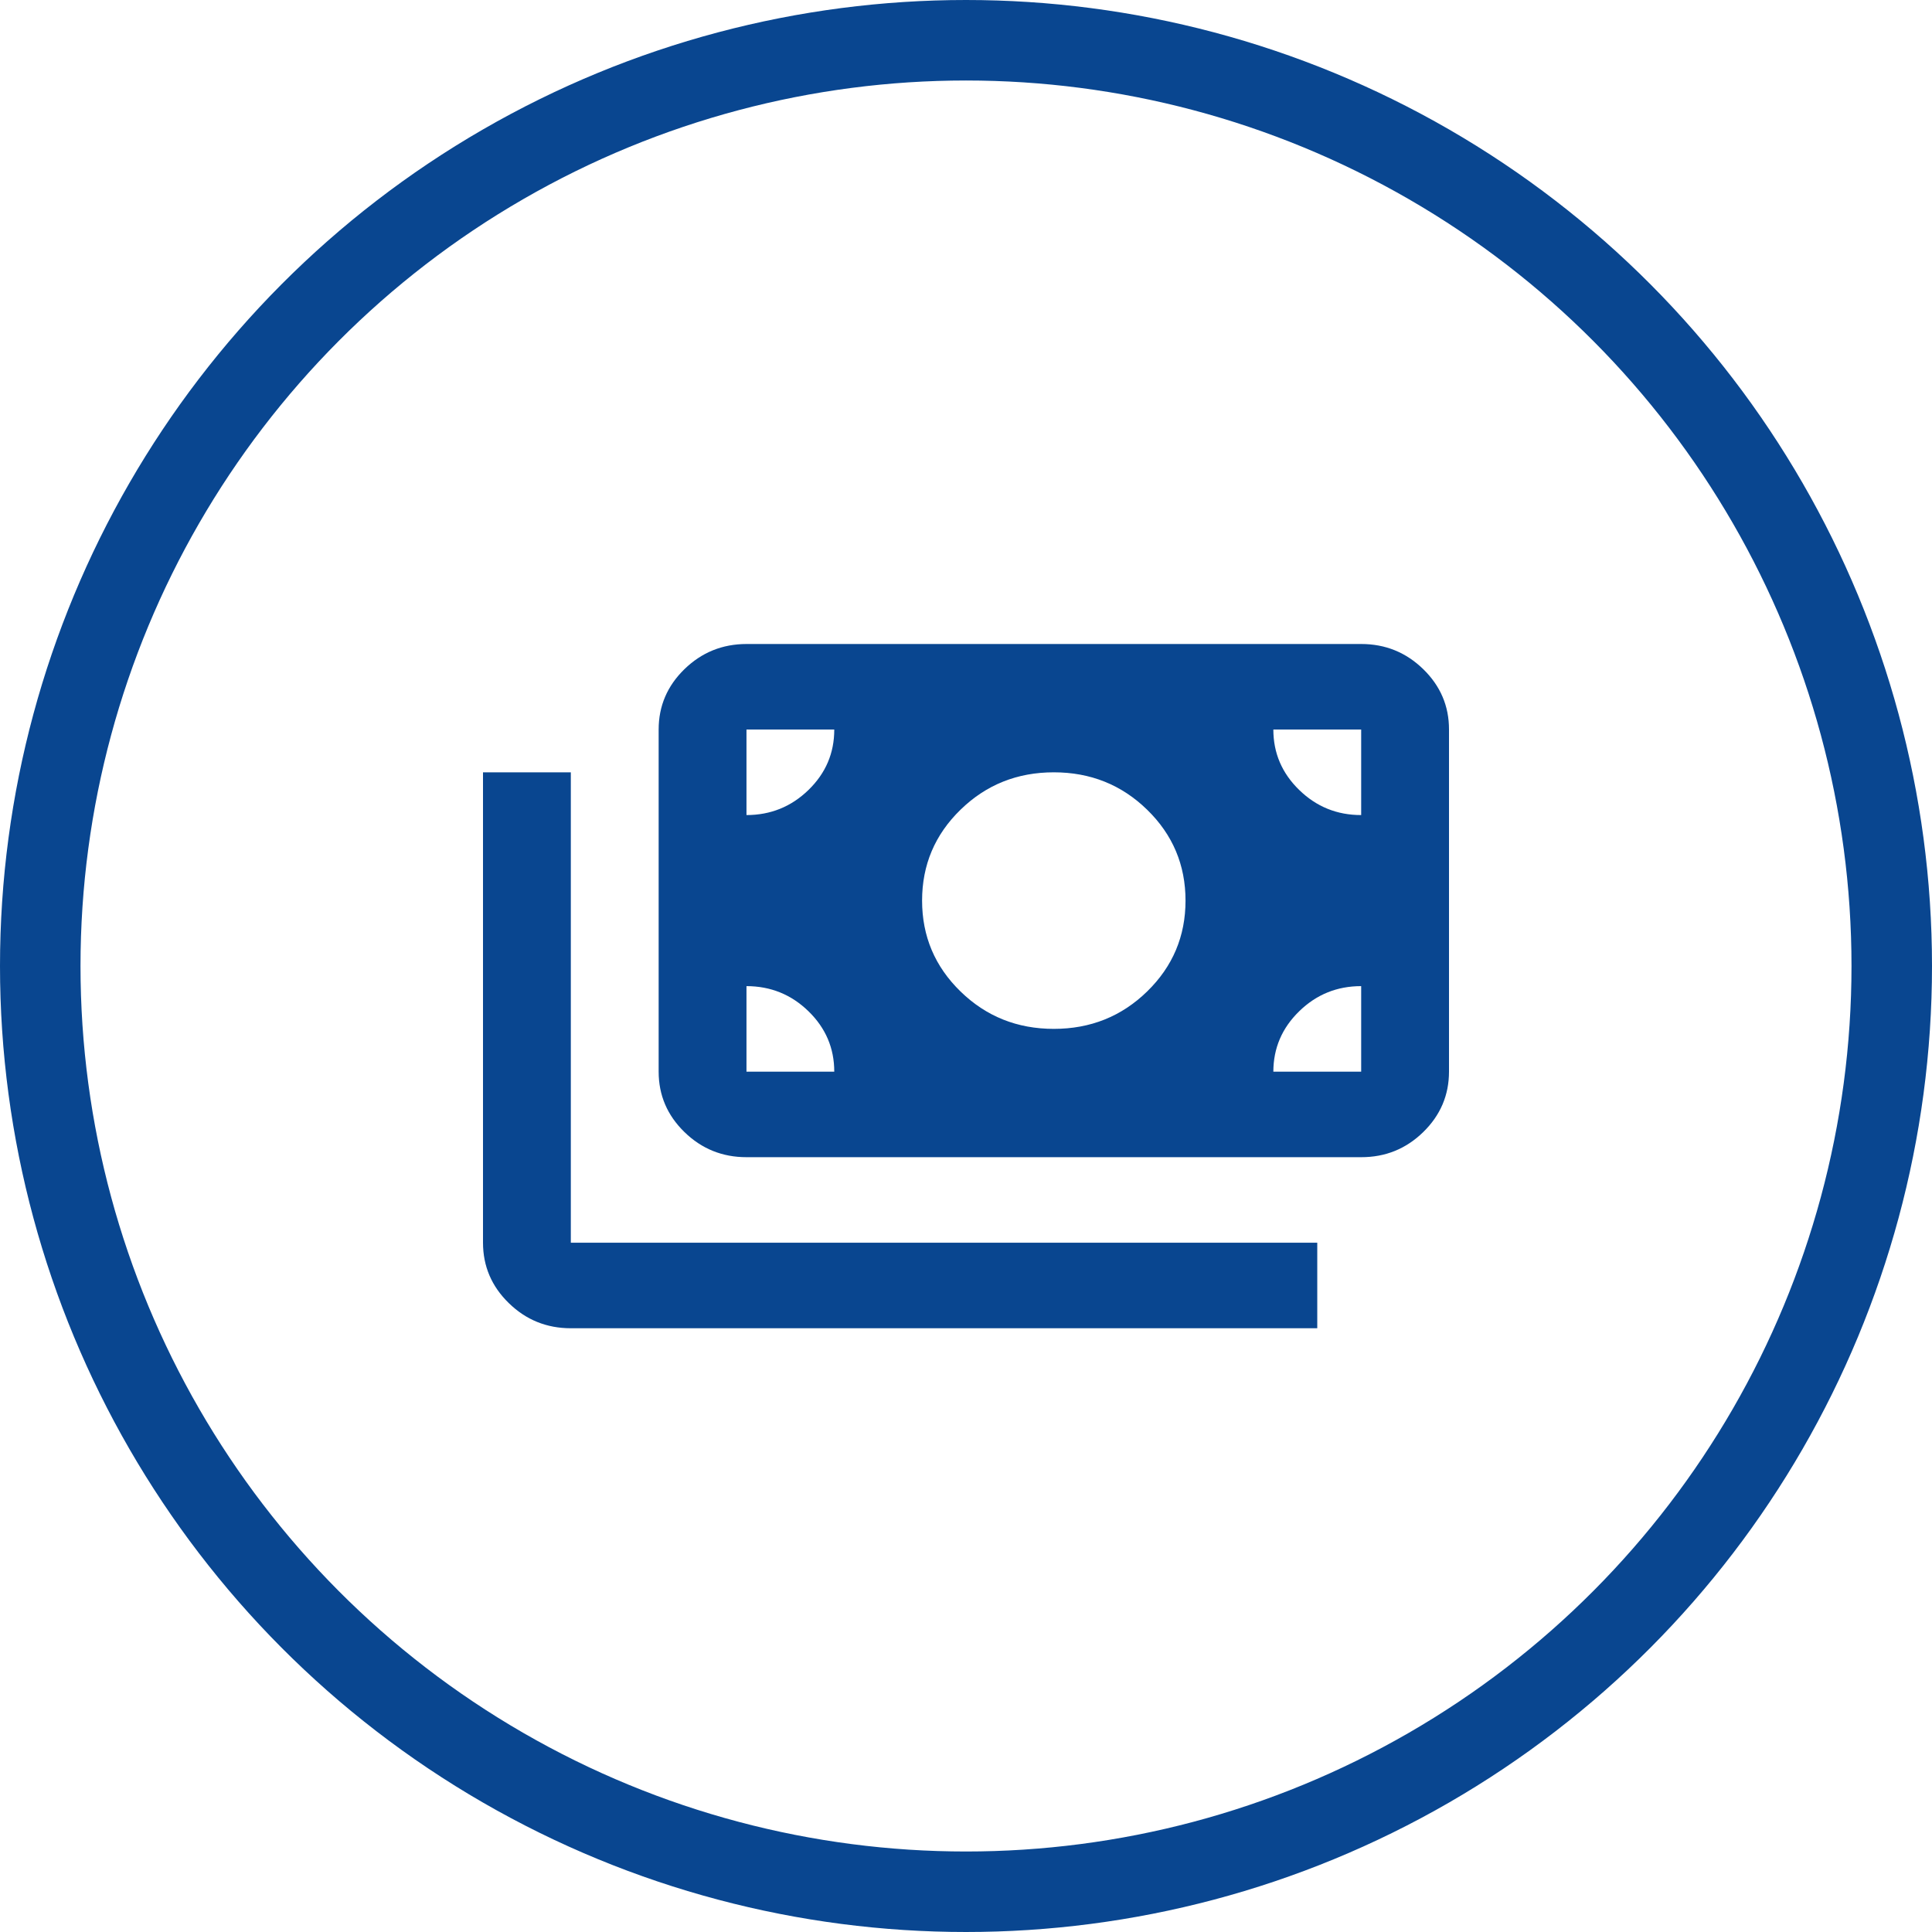
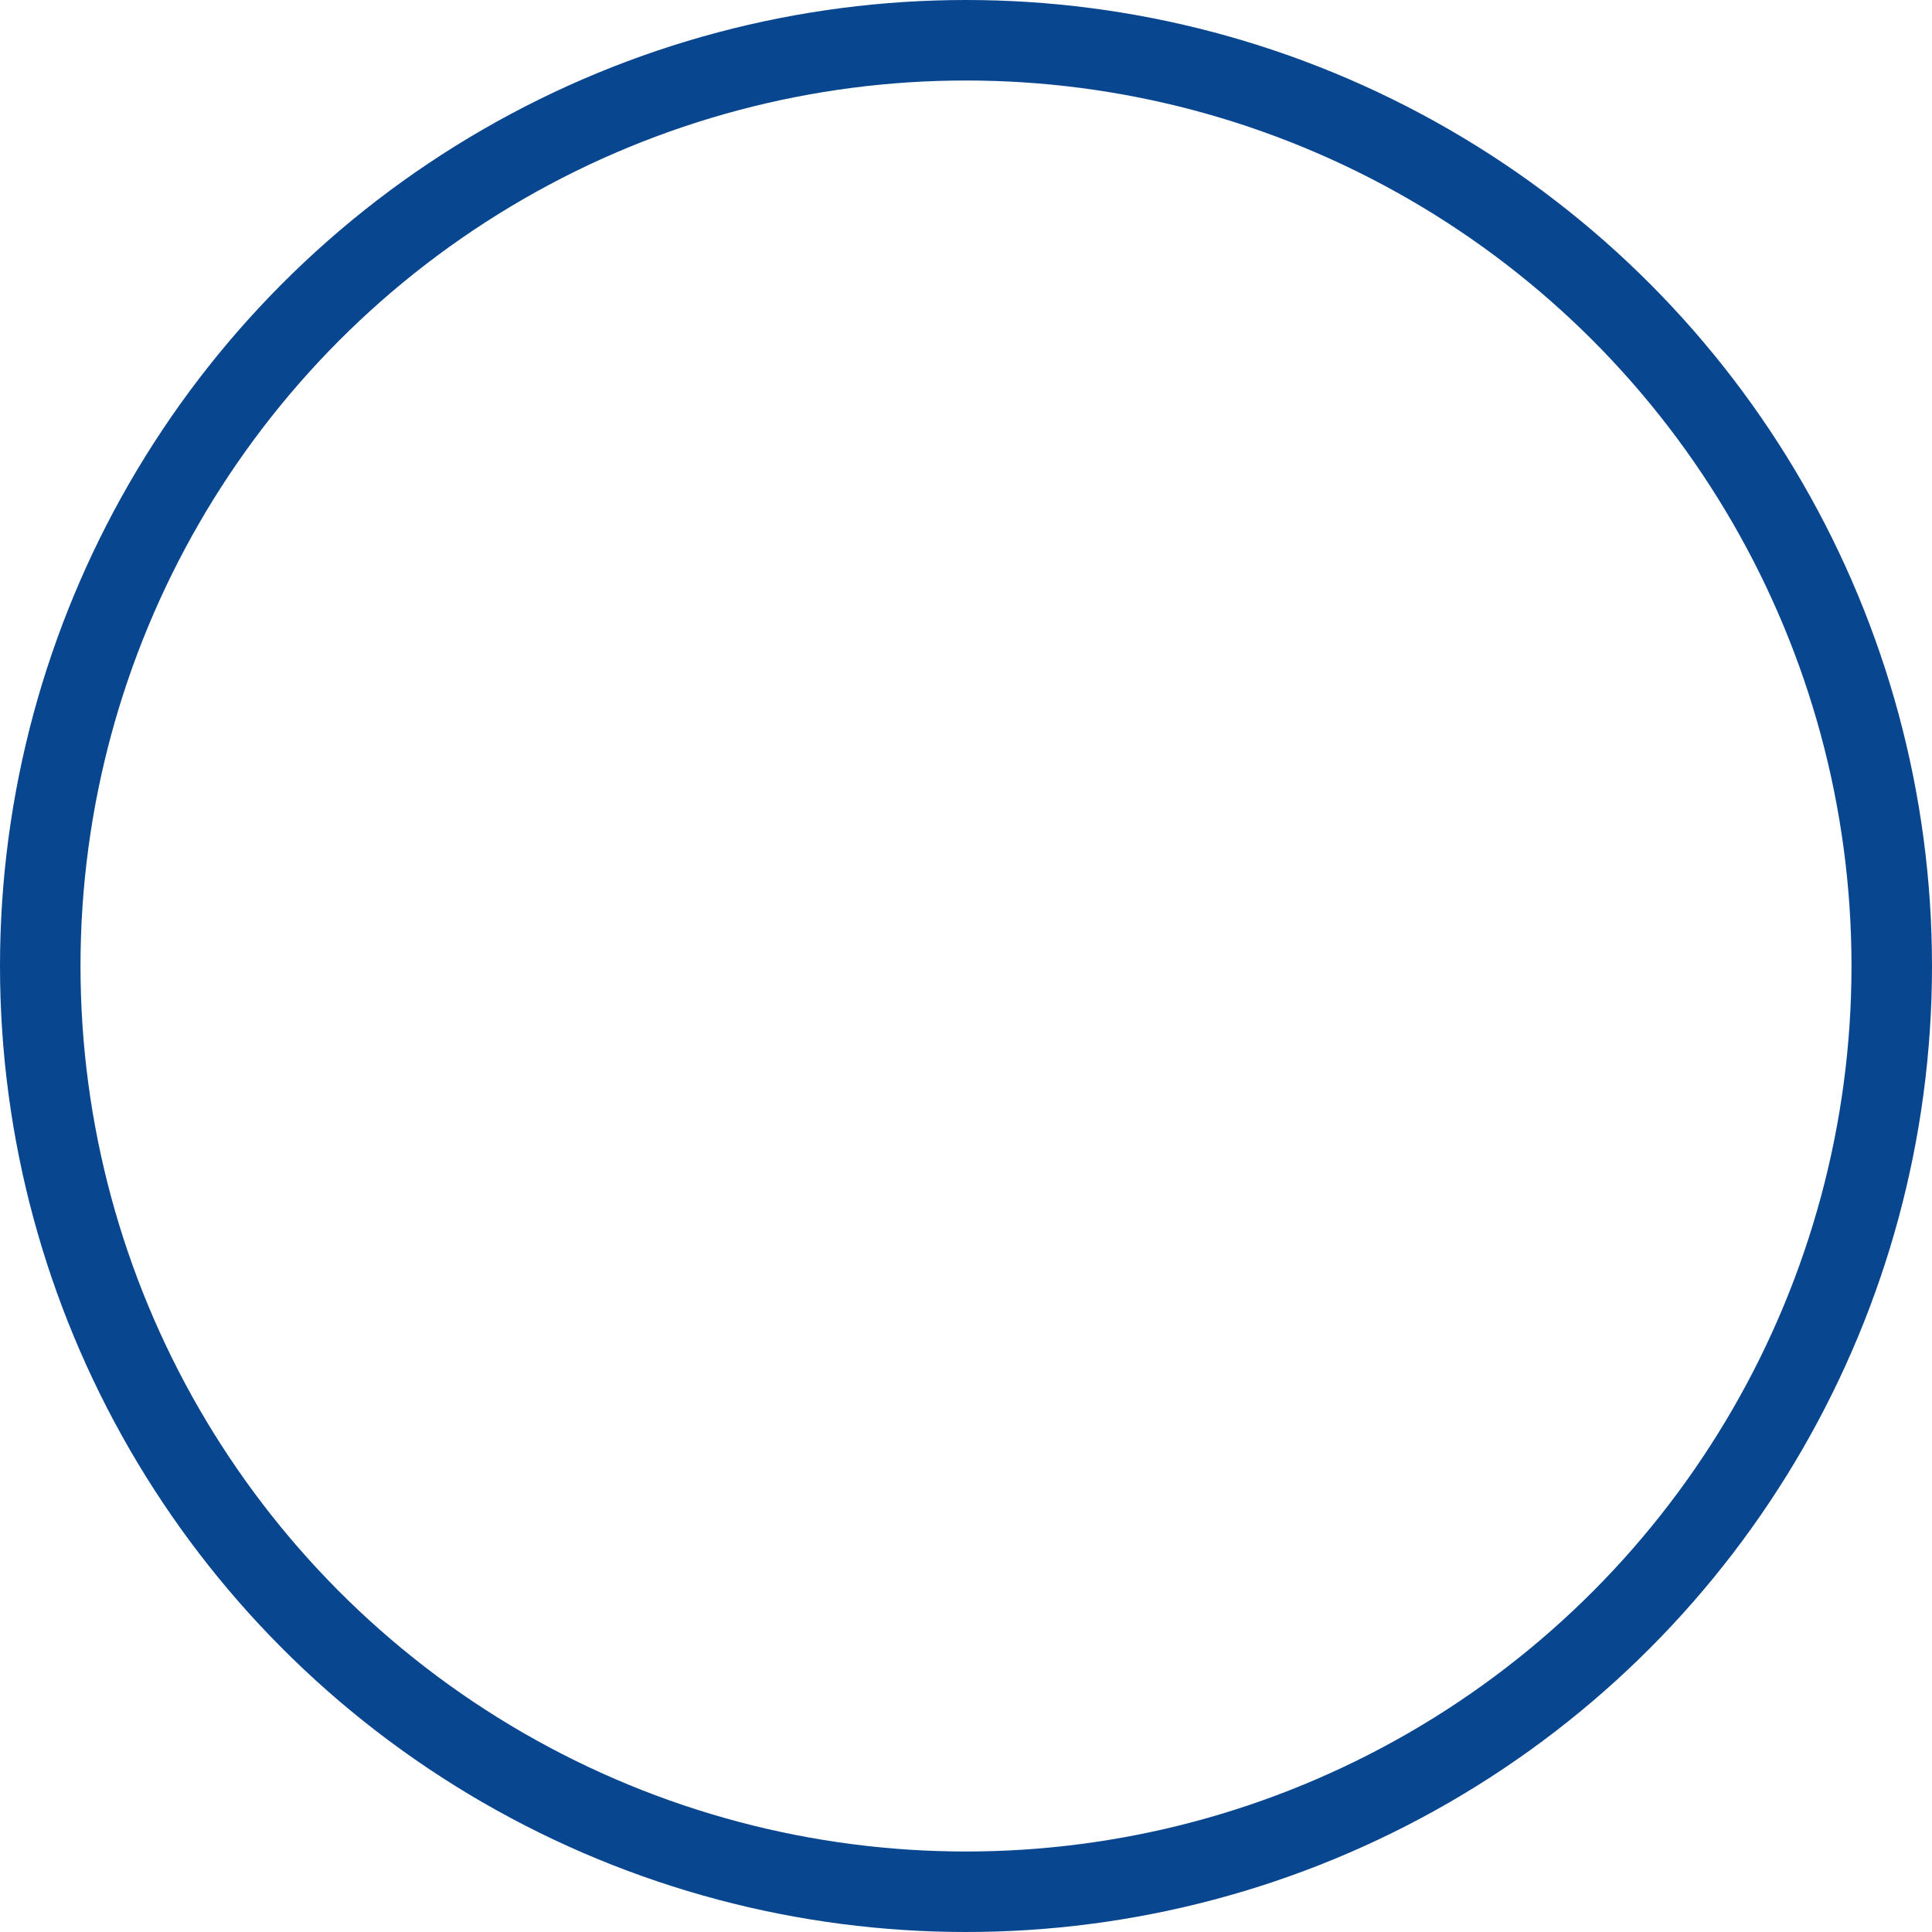
<svg xmlns="http://www.w3.org/2000/svg" width="48" height="48" viewBox="0 0 48 48" fill="none">
-   <path d="M14.182 33C13.582 33 13.068 32.792 12.642 32.376C12.214 31.96 12.001 31.46 12 30.875V19.188H14.182V30.875H32.727V33H14.182ZM18.546 28.75C17.945 28.75 17.432 28.542 17.005 28.126C16.578 27.71 16.364 27.21 16.364 26.625V18.125C16.364 17.541 16.578 17.041 17.005 16.625C17.433 16.209 17.946 16.001 18.546 16H33.818C34.418 16 34.932 16.208 35.36 16.625C35.787 17.041 36.001 17.541 36 18.125V26.625C36 27.209 35.786 27.71 35.36 28.126C34.933 28.543 34.419 28.751 33.818 28.75H18.546ZM20.727 26.625C20.727 26.041 20.514 25.541 20.087 25.125C19.66 24.709 19.146 24.501 18.546 24.5V26.625H20.727ZM31.636 26.625H33.818V24.5C33.218 24.5 32.705 24.708 32.278 25.125C31.851 25.541 31.637 26.041 31.636 26.625ZM26.182 25.562C27.091 25.562 27.864 25.253 28.5 24.633C29.136 24.013 29.454 23.26 29.454 22.375C29.454 21.49 29.136 20.737 28.5 20.117C27.864 19.497 27.091 19.188 26.182 19.188C25.273 19.188 24.5 19.497 23.864 20.117C23.227 20.737 22.909 21.49 22.909 22.375C22.909 23.26 23.227 24.013 23.864 24.633C24.5 25.253 25.273 25.562 26.182 25.562ZM18.546 20.25C19.145 20.25 19.659 20.042 20.087 19.626C20.515 19.21 20.728 18.71 20.727 18.125H18.546V20.25ZM33.818 20.25V18.125H31.636C31.636 18.709 31.85 19.21 32.278 19.626C32.706 20.043 33.219 20.251 33.818 20.25Z" fill="#094690" />
  <circle cx="24" cy="24" r="23" stroke="#094690" stroke-width="2" />
</svg>